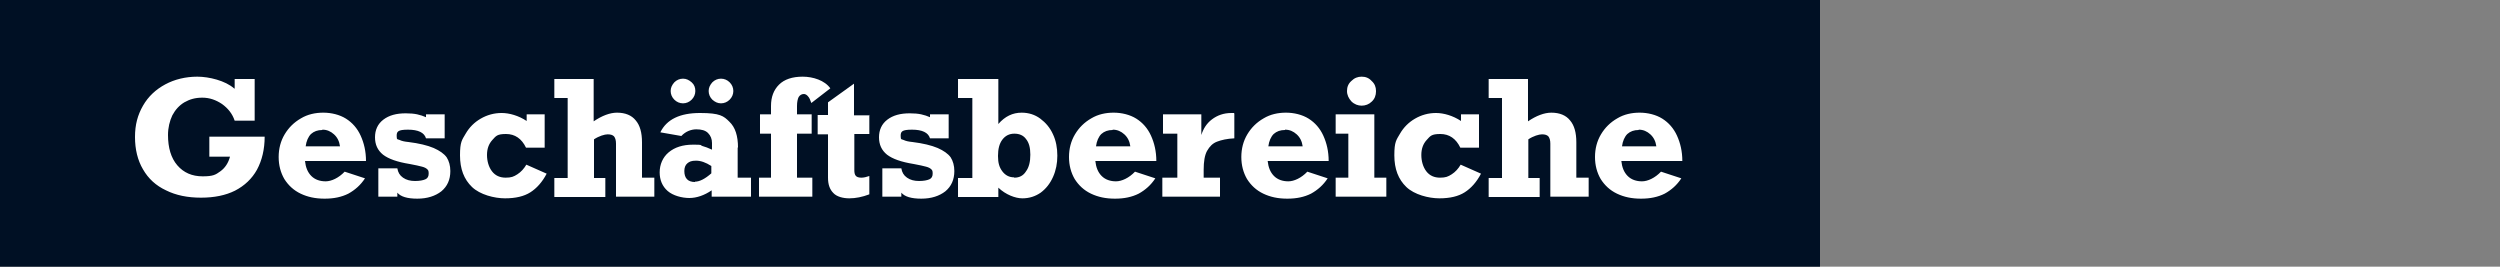
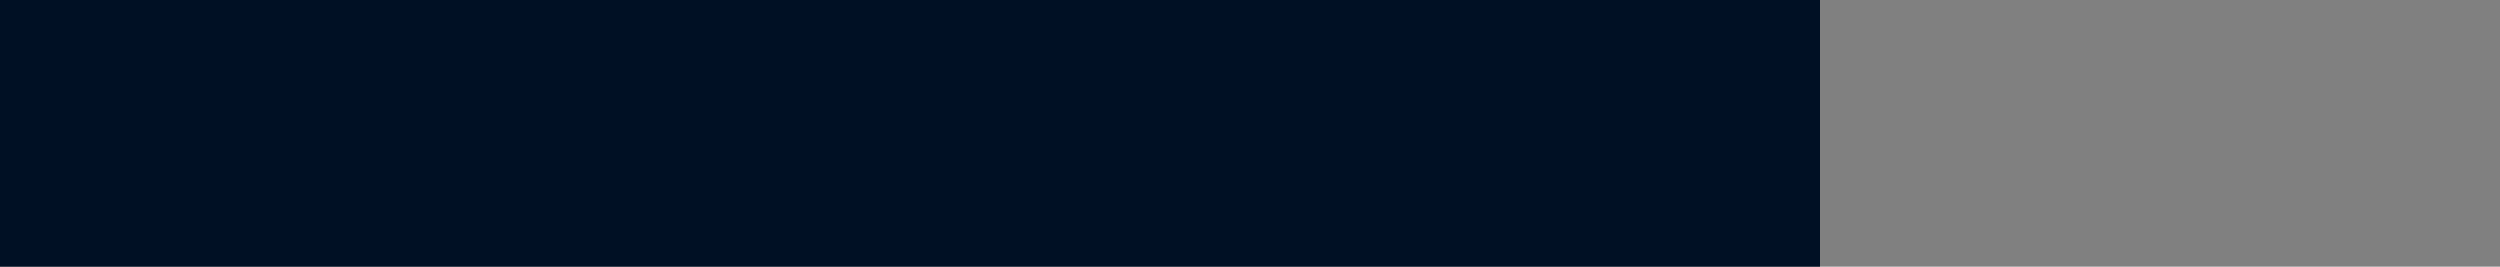
<svg xmlns="http://www.w3.org/2000/svg" id="Ebene_1" width="750" height="80" viewBox="0 0 750 80">
  <rect x="0" y="0" width="750" height="80" fill="#808080" stroke="none" />
  <rect width="546" height="80" fill="#001024" />
-   <path d="M70.4,26.6v-2.9h6v12.5h-6c-.7-2.1-2-3.7-3.8-5-1.8-1.2-3.7-1.9-5.9-1.9s-3.8.5-5.4,1.4c-1.5.9-2.7,2.2-3.6,3.9-.8,1.7-1.3,3.7-1.3,5.9,0,3.8.9,6.9,2.8,9.1,1.9,2.2,4.4,3.3,7.6,3.3s3.9-.5,5.3-1.5c1.4-1,2.4-2.5,2.9-4.4h-6.2v-6h16.6c0,3.8-.8,7.1-2.3,9.9-1.5,2.7-3.7,4.8-6.6,6.3-2.8,1.4-6.2,2.1-10.2,2.1s-7.5-.7-10.5-2.2c-3-1.4-5.3-3.5-6.9-6.3-1.6-2.7-2.4-6-2.4-9.7s.8-6.6,2.4-9.4c1.6-2.8,3.9-4.9,6.7-6.4,2.8-1.5,6.1-2.3,9.6-2.3s8.4,1.2,11,3.5ZM109.9,48.3h-18.4c.2,1.9.8,3.4,1.9,4.5,1.1,1.1,2.6,1.6,4.3,1.6s3.9-1,5.7-2.9l6.1,2c-1.3,2-3,3.5-5,4.6-2,1-4.3,1.5-7.1,1.5s-5.1-.5-7.2-1.5c-2.1-1-3.7-2.5-4.9-4.4-1.1-1.9-1.7-4.1-1.7-6.6s.6-4.8,1.8-6.8c1.2-2,2.8-3.6,4.9-4.8,2-1.2,4.3-1.7,6.7-1.7s4.9.6,6.8,1.8c1.9,1.2,3.4,2.9,4.4,5.1,1,2.2,1.6,4.7,1.6,7.6ZM96.7,39c-1.4,0-2.5.4-3.4,1.2-.8.8-1.4,2.1-1.6,3.7h10.3c-.2-1.5-.8-2.7-1.8-3.6-1-.9-2.1-1.4-3.5-1.4ZM127.8,35.2v-.9h5.6v7.2h-5.6c-.5-1.7-2.3-2.6-5.4-2.6s-3.4.6-3.4,1.9.3.9.9,1.2c.6.3,1.5.5,2.6.6,3.2.4,5.7,1,7.6,1.8,1.8.8,3.1,1.7,3.9,2.8.7,1.1,1.1,2.5,1.1,4.1,0,2.6-.9,4.6-2.7,6.1-1.8,1.4-4.2,2.2-7.2,2.2s-5-.6-6-1.8v1.2h-5.7v-8.5h5.7c.2,1.2.7,2.1,1.7,2.8,1,.7,2.2,1,3.6,1s2.4-.2,3.1-.5c.7-.3,1-.9,1-1.7s-.1-1-.4-1.3c-.3-.3-.8-.6-1.6-.8-.8-.2-2-.5-3.7-.8-3.7-.6-6.3-1.5-8-2.8-1.6-1.3-2.4-3-2.4-5.2s.8-4,2.5-5.3c1.7-1.3,3.9-1.9,6.7-1.9s4.3.4,6.2,1.2ZM158,36.4v-2.1h5.4v10h-5.6c-1.3-2.7-3.3-4.1-6-4.1s-3,.6-4.1,1.8c-1.1,1.2-1.6,2.7-1.6,4.5s.5,3.6,1.5,4.9c1,1.3,2.4,1.9,4.1,1.9s2.4-.3,3.5-1c1.1-.7,2-1.7,2.7-2.9l6.1,2.7c-1.3,2.5-3,4.4-4.9,5.6-1.9,1.2-4.4,1.8-7.6,1.8s-7.5-1.1-9.9-3.4c-2.4-2.3-3.6-5.4-3.6-9.5s.6-4.6,1.7-6.5c1.1-1.9,2.6-3.4,4.5-4.5,1.9-1.1,4-1.7,6.3-1.7s5.1.8,7.5,2.4ZM185.1,33.8c2.5,0,4.4.8,5.6,2.3,1.3,1.5,1.9,3.7,1.9,6.6v10.6h3.7v5.7h-11.5v-15.9c0-1-.2-1.7-.6-2.2-.4-.4-1-.6-1.9-.6s-2.6.5-4.1,1.5v11.6h3.4v5.7h-15.3v-5.7h4v-24h-4v-5.7h11.8v12.7c2.5-1.7,4.9-2.6,7-2.6ZM221.3,44.2v9.1h4v5.7h-11.8v-1.9c-2.2,1.5-4.5,2.3-6.7,2.3s-4.9-.7-6.5-2.1c-1.6-1.4-2.4-3.3-2.4-5.6s.9-4.5,2.7-6c1.8-1.5,4.2-2.3,7.3-2.3s2,.1,2.8.4c.8.2,1.8.6,2.9,1.1v-2c0-1.2-.4-2.2-1.2-3-.8-.8-2-1.1-3.5-1.1s-3.2.6-4.5,2l-6.3-1.1c1.9-3.9,5.9-5.8,11.9-5.8s7.1.9,8.8,2.6c1.8,1.7,2.6,4.3,2.6,7.8ZM208.5,54.5c1.4,0,3.1-.9,4.9-2.5v-2.2c-1.7-1.1-3.2-1.6-4.6-1.6s-2,.3-2.6.8c-.6.5-.9,1.3-.9,2.3,0,2.2,1.1,3.3,3.2,3.3ZM208.6,27.3c0,1-.4,1.9-1.1,2.6-.7.7-1.6,1.1-2.6,1.1s-1.9-.4-2.6-1.1c-.7-.7-1.1-1.6-1.1-2.6s.4-1.8,1.1-2.6c.7-.7,1.6-1.1,2.6-1.1s1.8.4,2.6,1.1c.8.7,1.1,1.6,1.1,2.6ZM220,27.3c0,1-.4,1.9-1.1,2.6-.7.7-1.6,1.1-2.6,1.1s-1.8-.4-2.6-1.1c-.7-.7-1.1-1.6-1.1-2.6s.4-1.8,1.1-2.6c.7-.7,1.6-1.1,2.6-1.1s1.9.4,2.6,1.1,1.1,1.6,1.1,2.6ZM249.1,26.5l-5.7,4.4c-.3-.9-.6-1.6-1-2-.3-.4-.8-.7-1.2-.7-.7,0-1.2.3-1.6.9-.3.6-.5,1.5-.5,2.7v2.5h4.4v5.8h-4.4v13.2h4.6v5.7h-16v-5.7h3.6v-13.2h-3.3v-5.8h3.3v-2.5c0-2.7.8-4.8,2.4-6.4,1.6-1.6,4-2.4,7.1-2.4s6.6,1.1,8.3,3.5ZM260.8,34.4v5.8h-4.5v10.8c0,.8.1,1.3.4,1.7.3.4.9.6,1.7.6s1.5-.2,2.4-.5v5.5c-2.1.8-4.1,1.2-6,1.2s-3.8-.5-4.8-1.6c-1.1-1.1-1.6-2.6-1.6-4.6v-13h-3.1v-5.8h3.1v-3.8l7.8-5.6v9.5h4.5ZM279,35.2v-.9h5.6v7.2h-5.6c-.5-1.7-2.3-2.6-5.4-2.6s-3.4.6-3.4,1.9.3.9.9,1.2c.6.3,1.5.5,2.6.6,3.2.4,5.7,1,7.6,1.8,1.8.8,3.1,1.7,3.9,2.8.7,1.1,1.1,2.5,1.1,4.1,0,2.6-.9,4.6-2.7,6.1-1.8,1.4-4.2,2.2-7.2,2.2s-5-.6-6-1.8v1.2h-5.7v-8.5h5.7c.2,1.2.7,2.1,1.7,2.8,1,.7,2.2,1,3.6,1s2.4-.2,3.1-.5c.7-.3,1-.9,1-1.7s-.1-1-.4-1.3c-.3-.3-.8-.6-1.6-.8-.8-.2-2-.5-3.7-.8-3.7-.6-6.3-1.5-8-2.8-1.6-1.3-2.4-3-2.4-5.2s.8-4,2.5-5.3c1.7-1.3,3.9-1.9,6.7-1.9s4.3.4,6.2,1.2ZM306.5,33.8c2.1,0,4,.6,5.6,1.8,1.6,1.2,2.9,2.7,3.8,4.7.9,1.9,1.3,4.1,1.3,6.4s-.4,4.4-1.3,6.4c-.9,2-2.1,3.5-3.7,4.7-1.6,1.1-3.4,1.7-5.5,1.7s-5-1.1-7.2-3.2v2.8h-12.1v-5.7h4.3v-24h-4.3v-5.7h12.1v13.5c2-2.3,4.3-3.4,7-3.4ZM304.3,53.3c1.5,0,2.7-.6,3.5-1.9.9-1.2,1.3-2.9,1.3-5s-.4-3.6-1.3-4.7c-.8-1.1-2-1.6-3.5-1.6s-2.7.6-3.6,1.8c-.9,1.2-1.3,2.8-1.3,4.9s.4,3.4,1.3,4.6c.9,1.2,2.1,1.8,3.5,1.8ZM347,48.3h-18.4c.2,1.9.8,3.4,1.9,4.5,1.1,1.1,2.6,1.6,4.3,1.6s3.9-1,5.7-2.9l6.1,2c-1.3,2-3,3.5-5,4.6-2,1-4.3,1.5-7.1,1.5s-5.1-.5-7.2-1.5c-2.1-1-3.7-2.5-4.9-4.4-1.1-1.9-1.7-4.1-1.7-6.6s.6-4.8,1.8-6.8c1.2-2,2.8-3.6,4.9-4.8,2-1.2,4.3-1.7,6.7-1.7s4.9.6,6.8,1.8c1.9,1.2,3.4,2.9,4.4,5.1,1,2.2,1.6,4.7,1.6,7.6ZM333.8,39c-1.4,0-2.5.4-3.4,1.2-.8.8-1.4,2.1-1.6,3.7h10.3c-.2-1.5-.8-2.7-1.8-3.6-1-.9-2.1-1.4-3.5-1.4ZM370.3,34.1v7.4c-2.2.1-3.9.5-5.2,1-1.3.5-2.2,1.4-3,2.8-.7,1.3-1,3.2-1,5.6v2.4h4.9v5.7h-17.3v-5.7h4.5v-13.2h-4.3v-5.8h11.5v6.2c.6-1.9,1.6-3.5,3.2-4.7,1.6-1.2,3.5-1.9,5.8-1.9s.6,0,.8,0ZM398.7,48.3h-18.4c.2,1.9.8,3.4,1.9,4.5,1.1,1.1,2.6,1.6,4.3,1.6s3.9-1,5.7-2.9l6.1,2c-1.3,2-3,3.5-5,4.6-2,1-4.3,1.5-7.1,1.5s-5.1-.5-7.2-1.5c-2.1-1-3.7-2.5-4.9-4.4-1.1-1.9-1.7-4.1-1.7-6.6s.6-4.8,1.8-6.8c1.2-2,2.8-3.6,4.9-4.8,2-1.2,4.3-1.7,6.7-1.7s4.9.6,6.8,1.8c1.9,1.2,3.4,2.9,4.4,5.1,1,2.2,1.6,4.7,1.6,7.6ZM385.5,39c-1.4,0-2.5.4-3.4,1.2-.8.8-1.4,2.1-1.6,3.7h10.3c-.2-1.5-.8-2.7-1.8-3.6-1-.9-2.1-1.4-3.5-1.4ZM412.8,27.4c0,1.2-.4,2.3-1.3,3.1-.8.8-1.9,1.2-3,1.2s-2.2-.4-3.1-1.3c-.8-.9-1.3-1.9-1.3-3.1s.4-2.2,1.3-3c.9-.9,1.9-1.3,3.1-1.3s2.2.4,3,1.3c.9.8,1.3,1.8,1.3,3ZM415.9,53.3v5.7h-15.2v-5.7h3.8v-13.2h-3.8v-5.8h11.6v19h3.7ZM438.3,36.4v-2.1h5.4v10h-5.6c-1.3-2.7-3.3-4.1-6-4.1s-3,.6-4.1,1.8c-1.1,1.2-1.6,2.7-1.6,4.5s.5,3.6,1.5,4.9c1,1.3,2.4,1.9,4.1,1.9s2.4-.3,3.5-1c1.1-.7,2-1.7,2.7-2.9l6.1,2.7c-1.3,2.5-3,4.4-4.9,5.6-1.9,1.2-4.4,1.8-7.6,1.8s-7.5-1.1-9.9-3.4c-2.4-2.3-3.6-5.4-3.6-9.5s.6-4.6,1.7-6.5c1.1-1.9,2.6-3.4,4.5-4.5,1.9-1.1,4-1.7,6.3-1.7s5.1.8,7.5,2.4ZM465.4,33.8c2.5,0,4.4.8,5.6,2.3,1.3,1.5,1.9,3.7,1.9,6.6v10.6h3.7v5.7h-11.5v-15.9c0-1-.2-1.7-.6-2.2-.4-.4-1-.6-1.9-.6s-2.6.5-4.1,1.5v11.6h3.4v5.7h-15.3v-5.7h4v-24h-4v-5.7h11.8v12.7c2.5-1.7,4.9-2.6,7-2.6ZM504.8,48.3h-18.4c.2,1.9.8,3.4,1.9,4.5,1.1,1.1,2.6,1.6,4.3,1.6s3.9-1,5.7-2.9l6.1,2c-1.3,2-3,3.5-5,4.6-2,1-4.3,1.5-7.1,1.5s-5.1-.5-7.2-1.5c-2.1-1-3.7-2.5-4.9-4.4-1.1-1.9-1.7-4.1-1.7-6.6s.6-4.8,1.8-6.8c1.2-2,2.8-3.6,4.9-4.8,2-1.2,4.3-1.7,6.7-1.7s4.9.6,6.8,1.8c1.9,1.2,3.4,2.9,4.4,5.1,1,2.2,1.6,4.7,1.6,7.6ZM491.6,39c-1.4,0-2.5.4-3.4,1.2-.8.8-1.4,2.1-1.6,3.7h10.3c-.2-1.5-.8-2.7-1.8-3.6-1-.9-2.1-1.4-3.5-1.4Z" fill="#fff" />
</svg>